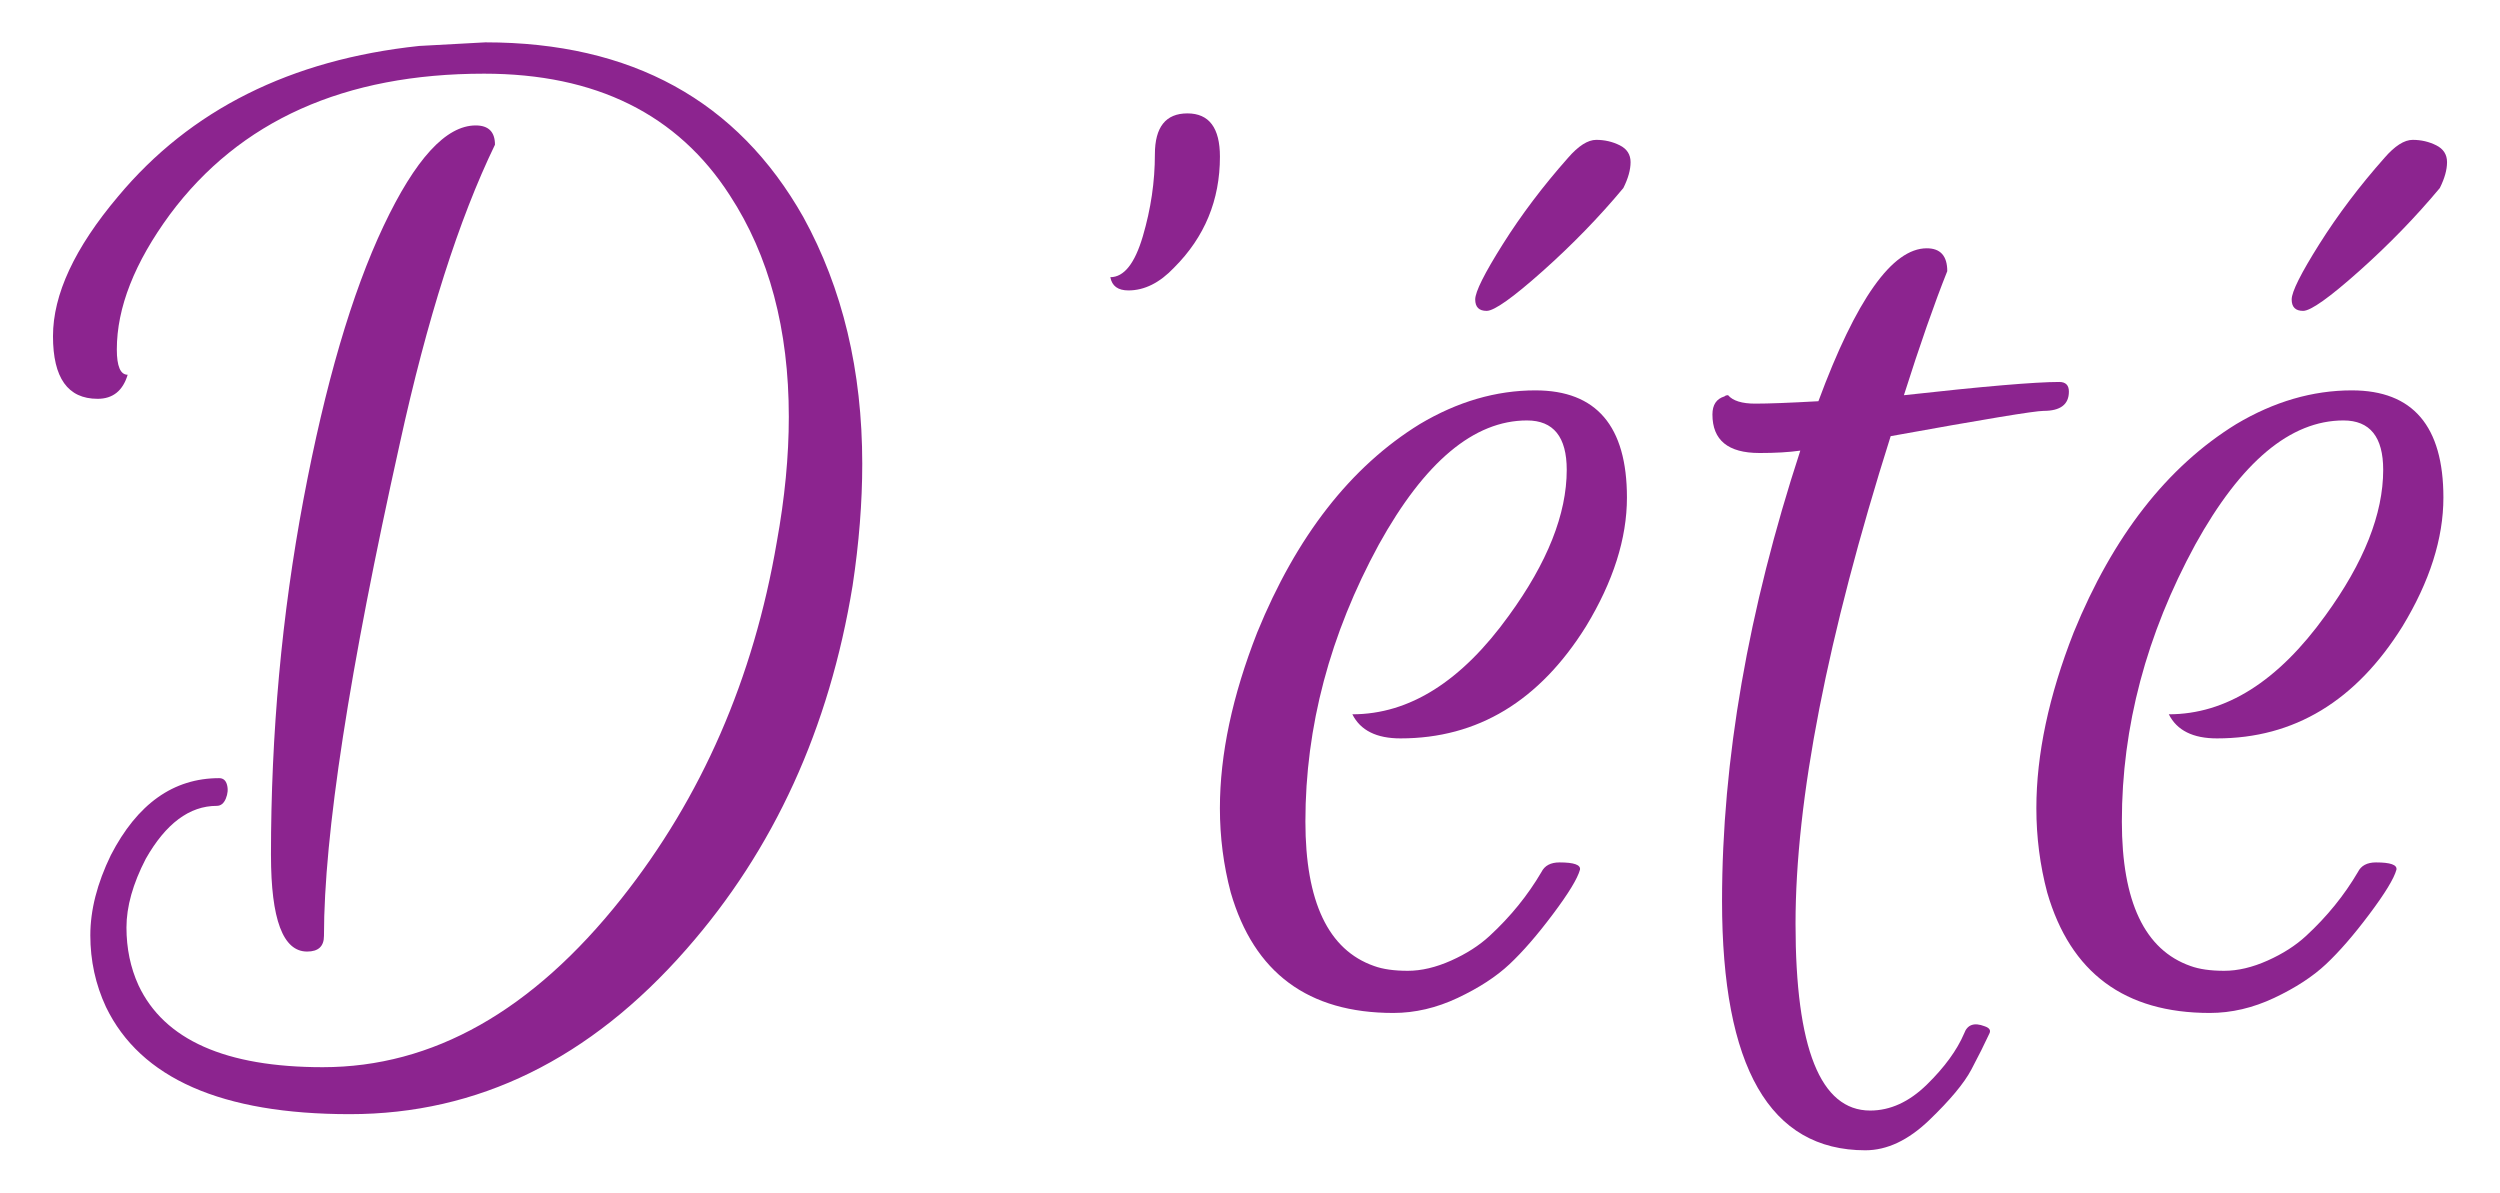
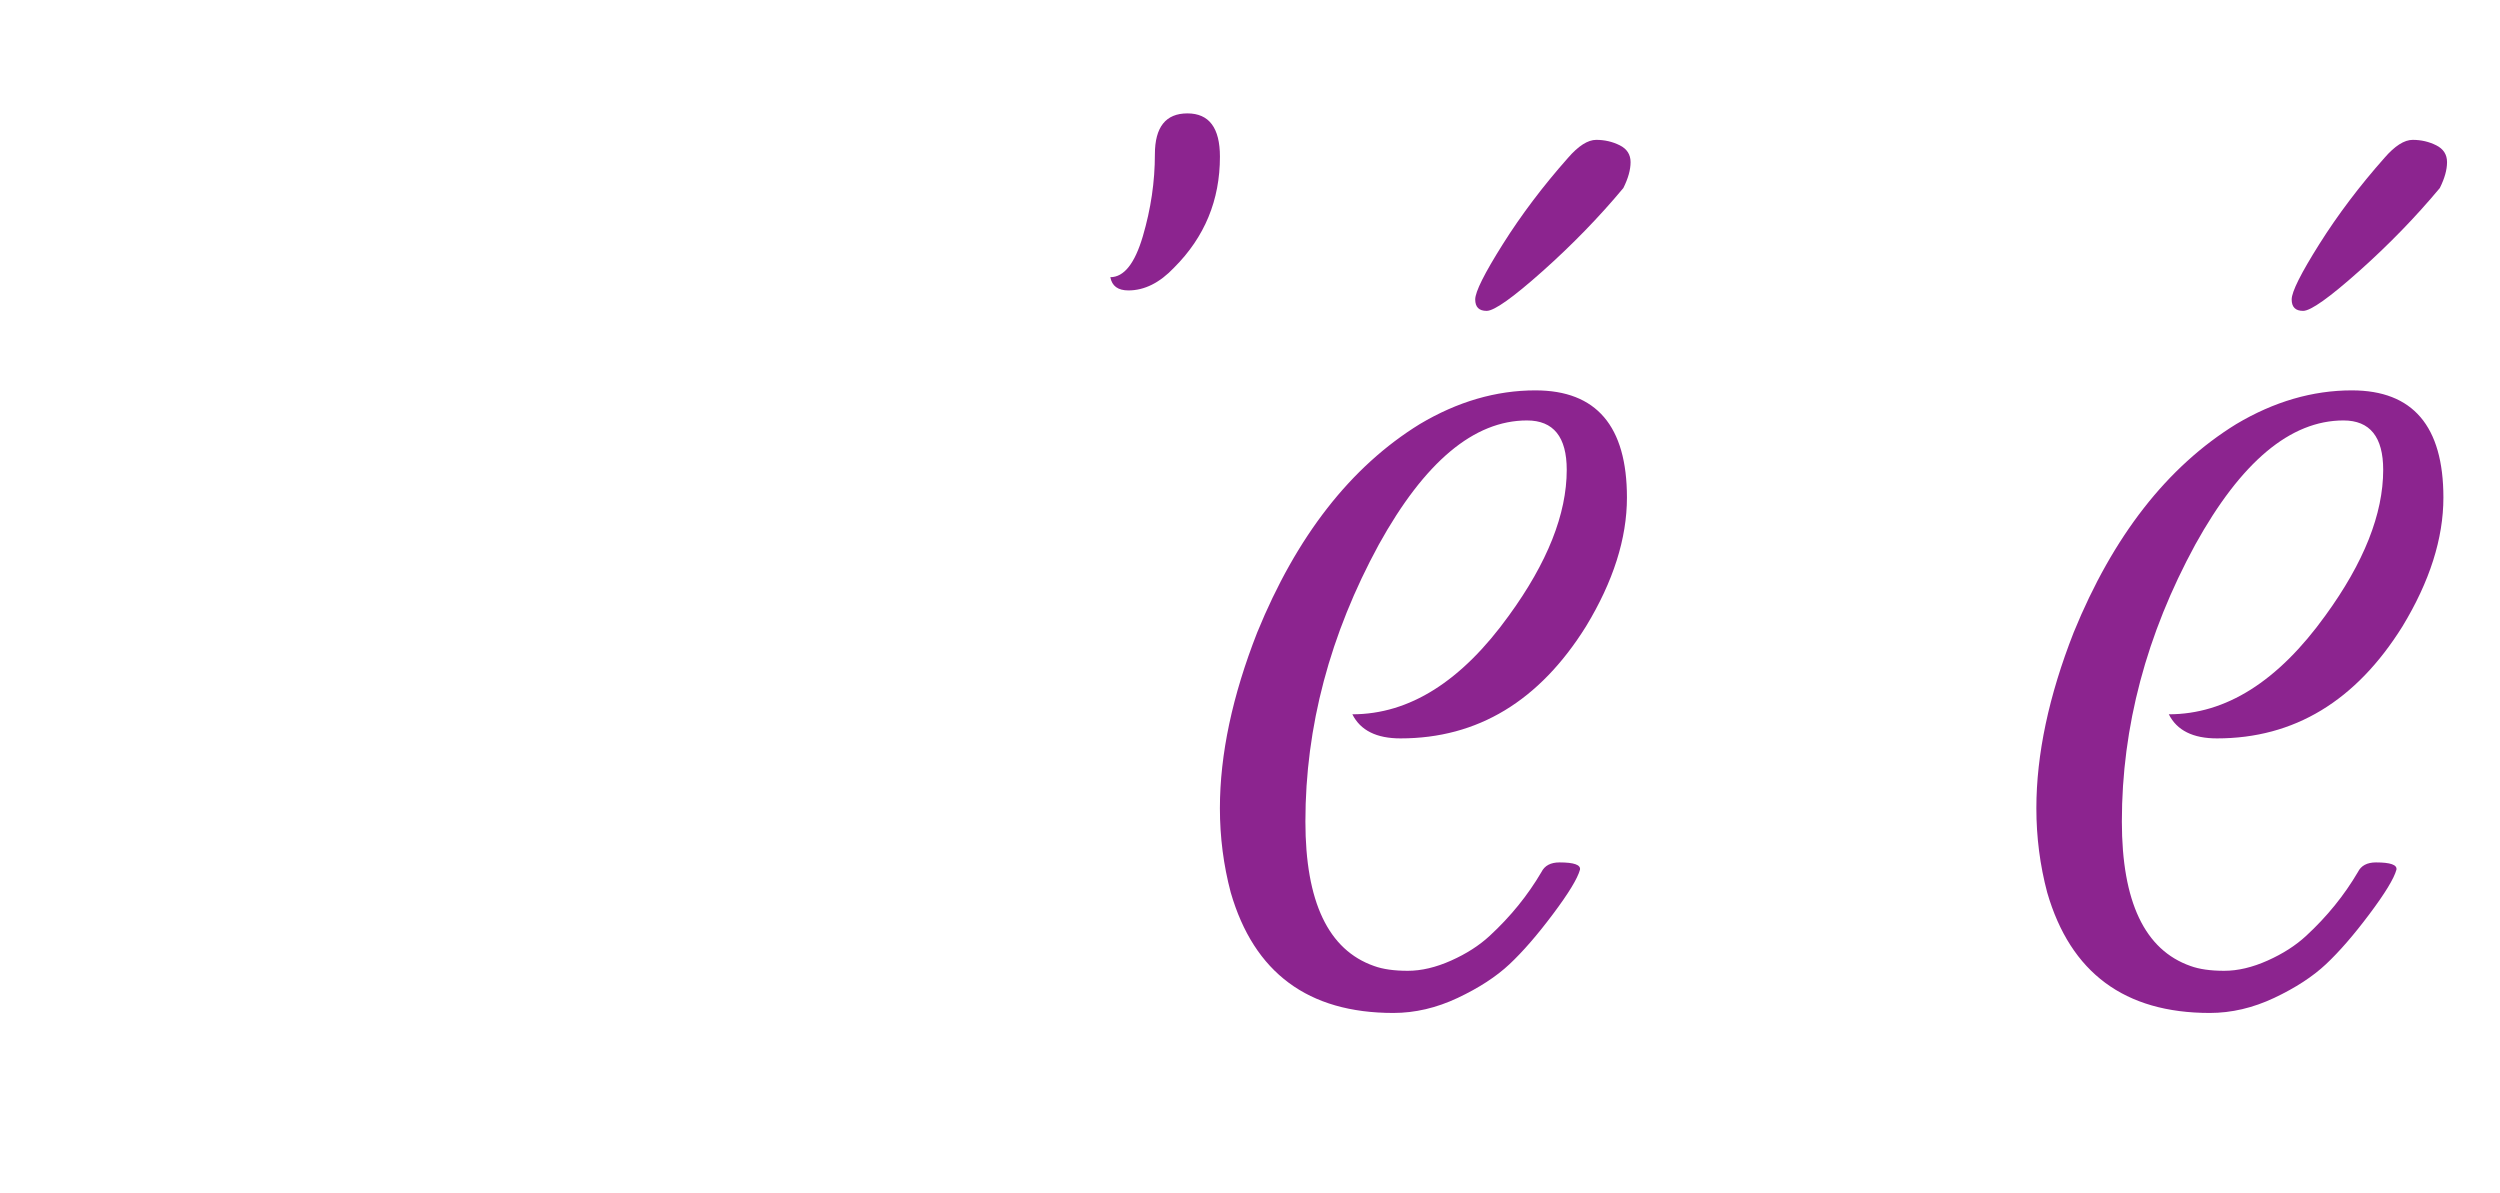
<svg xmlns="http://www.w3.org/2000/svg" id="Calque_1" data-name="Calque 1" viewBox="0 0 173.153 82.601">
  <defs>
    <style>
      .cls-1 {
        fill: #8c248f;
      }
    </style>
  </defs>
-   <path class="cls-1" d="M6.756,27.622c-2.058,0-3.086-1.446-3.086-4.337,0-2.891,1.502-6.117,4.505-9.675C13.179,7.604,20.129,4.129,29.027,3.183l4.587-.25c10.12,0,17.46,4.032,22.021,12.094,2.724,4.95,4.086,10.648,4.086,17.099,0,2.669-.222,5.478-.667,8.425-1.614,9.898-5.451,18.295-11.511,25.19-6.672,7.618-14.444,11.427-23.313,11.427-8.87,0-14.5-2.475-16.89-7.423-.724-1.557-1.084-3.211-1.084-4.963,0-1.751.472-3.599,1.418-5.547,1.834-3.558,4.337-5.339,7.507-5.339.277,0,.459.154.542.459.083.306.055.625-.083.96-.14.333-.348.5-.626.5-1.89,0-3.531,1.224-4.92,3.671-.891,1.724-1.335,3.309-1.335,4.754,0,1.447.277,2.781.834,4.004,1.778,3.781,6.033,5.671,12.761,5.671,7.618,0,14.513-3.893,20.686-11.677,5.559-7.007,9.146-15.235,10.76-24.689.555-3.058.834-5.95.834-8.675,0-6.06-1.364-11.176-4.087-15.347-3.615-5.615-9.287-8.424-17.015-8.424-9.675,0-16.932,3.252-21.77,9.758-2.448,3.336-3.671,6.451-3.671,9.342,0,1.168.25,1.752.751,1.752-.333,1.112-1.029,1.668-2.086,1.668ZM18.767,59.234c0-8.452.751-16.668,2.252-24.648,1.502-7.978,3.35-14.29,5.547-18.934,2.196-4.642,4.322-6.964,6.381-6.964.888,0,1.335.445,1.335,1.335-2.502,5.171-4.7,12.066-6.589,20.685-3.503,15.737-5.255,27.108-5.255,34.114,0,.724-.39,1.084-1.168,1.084-1.668,0-2.502-2.223-2.502-6.672Z" />
  <path class="cls-1" d="M79.155,16.362c.556-1.89.834-3.781.834-5.672,0-1.89.751-2.836,2.252-2.836,1.502,0,2.253,1,2.253,3.003,0,3.003-1.057,5.561-3.17,7.674-1,1.056-2.058,1.584-3.169,1.584-.724,0-1.14-.305-1.252-.917.945,0,1.695-.945,2.252-2.836Z" />
  <path class="cls-1" d="M106.345,27.038c4.225,0,6.339,2.474,6.339,7.423,0,2.836-.946,5.811-2.836,8.924-3.225,5.171-7.507,7.757-12.844,7.757-.834,0-1.531-.137-2.086-.417-.557-.277-.973-.695-1.252-1.252,3.948,0,7.562-2.279,10.844-6.84,2.669-3.67,4.004-7.033,4.004-10.092,0-2.28-.918-3.42-2.752-3.42-3.671,0-7.09,2.864-10.26,8.591-3.392,6.229-5.088,12.624-5.088,19.184,0,5.562,1.584,8.898,4.754,10.01.611.223,1.389.333,2.335.333.945,0,1.946-.236,3.003-.708s1.946-1.043,2.669-1.711c1.446-1.335,2.64-2.807,3.587-4.421.221-.445.639-.667,1.252-.667,1,0,1.472.166,1.418.501-.167.612-.792,1.64-1.877,3.086-1.084,1.447-2.086,2.6-3.003,3.461-.917.862-2.114,1.64-3.587,2.336-1.474.695-2.961,1.043-4.462,1.043-5.895,0-9.648-2.78-11.26-8.341-.501-1.89-.751-3.837-.751-5.838,0-3.725.861-7.784,2.585-12.177,2.724-6.673,6.477-11.482,11.26-14.43,2.613-1.556,5.283-2.335,8.008-2.335ZM112.434,13.025c-1.668,2.002-3.532,3.921-5.589,5.755-2.058,1.835-3.351,2.752-3.878,2.752-.529,0-.792-.263-.792-.792,0-.528.639-1.806,1.918-3.837,1.279-2.03,2.78-4.017,4.505-5.964.722-.834,1.376-1.252,1.96-1.252s1.126.126,1.627.376.751.64.751,1.168c0,.529-.167,1.126-.501,1.793Z" />
-   <path class="cls-1" d="M121.858,31.375c-2.169,0-3.253-.888-3.253-2.668,0-.668.277-1.084.834-1.252.055-.054.138-.083.25-.083.333.389.96.584,1.877.584s2.377-.055,4.379-.167c2.613-7.061,5.115-10.592,7.507-10.592.945,0,1.418.529,1.418,1.584-.89,2.225-1.89,5.088-3.003,8.592,5.505-.612,9.092-.918,10.76-.918.444,0,.667.223.667.668,0,.89-.584,1.335-1.751,1.335-.613,0-4.143.584-10.593,1.751-4.393,13.902-6.589,25.163-6.589,33.781,0,8.619,1.723,12.928,5.171,12.928,1.389,0,2.696-.598,3.92-1.793,1.223-1.196,2.086-2.377,2.586-3.545.221-.613.694-.78,1.418-.501.333.111.445.277.333.501-.333.722-.751,1.556-1.252,2.502-.5.945-1.474,2.113-2.919,3.503-1.447,1.389-2.92,2.085-4.421,2.085-6.618,0-9.926-5.755-9.926-17.266,0-9.73,1.806-20.129,5.421-31.194-.779.112-1.724.166-2.836.166Z" />
  <path class="cls-1" d="M162.894,27.038c4.225,0,6.339,2.474,6.339,7.423,0,2.836-.946,5.811-2.836,8.924-3.225,5.171-7.507,7.757-12.844,7.757-.834,0-1.531-.137-2.086-.417-.557-.277-.973-.695-1.252-1.252,3.948,0,7.562-2.279,10.844-6.84,2.669-3.67,4.004-7.033,4.004-10.092,0-2.28-.918-3.42-2.752-3.42-3.671,0-7.09,2.864-10.26,8.591-3.392,6.229-5.088,12.624-5.088,19.184,0,5.562,1.584,8.898,4.754,10.01.611.223,1.389.333,2.335.333.945,0,1.946-.236,3.003-.708s1.946-1.043,2.669-1.711c1.446-1.335,2.64-2.807,3.587-4.421.221-.445.639-.667,1.252-.667,1,0,1.472.166,1.418.501-.167.612-.792,1.64-1.877,3.086-1.084,1.447-2.086,2.6-3.003,3.461-.917.862-2.114,1.64-3.587,2.336-1.474.695-2.961,1.043-4.462,1.043-5.895,0-9.648-2.78-11.26-8.341-.501-1.89-.751-3.837-.751-5.838,0-3.725.861-7.784,2.585-12.177,2.724-6.673,6.477-11.482,11.26-14.43,2.613-1.556,5.283-2.335,8.008-2.335ZM168.983,13.025c-1.668,2.002-3.532,3.921-5.589,5.755-2.058,1.835-3.351,2.752-3.878,2.752-.529,0-.792-.263-.792-.792,0-.528.639-1.806,1.918-3.837,1.279-2.03,2.78-4.017,4.505-5.964.722-.834,1.376-1.252,1.96-1.252s1.126.126,1.627.376.751.64.751,1.168c0,.529-.167,1.126-.501,1.793Z" />
</svg>